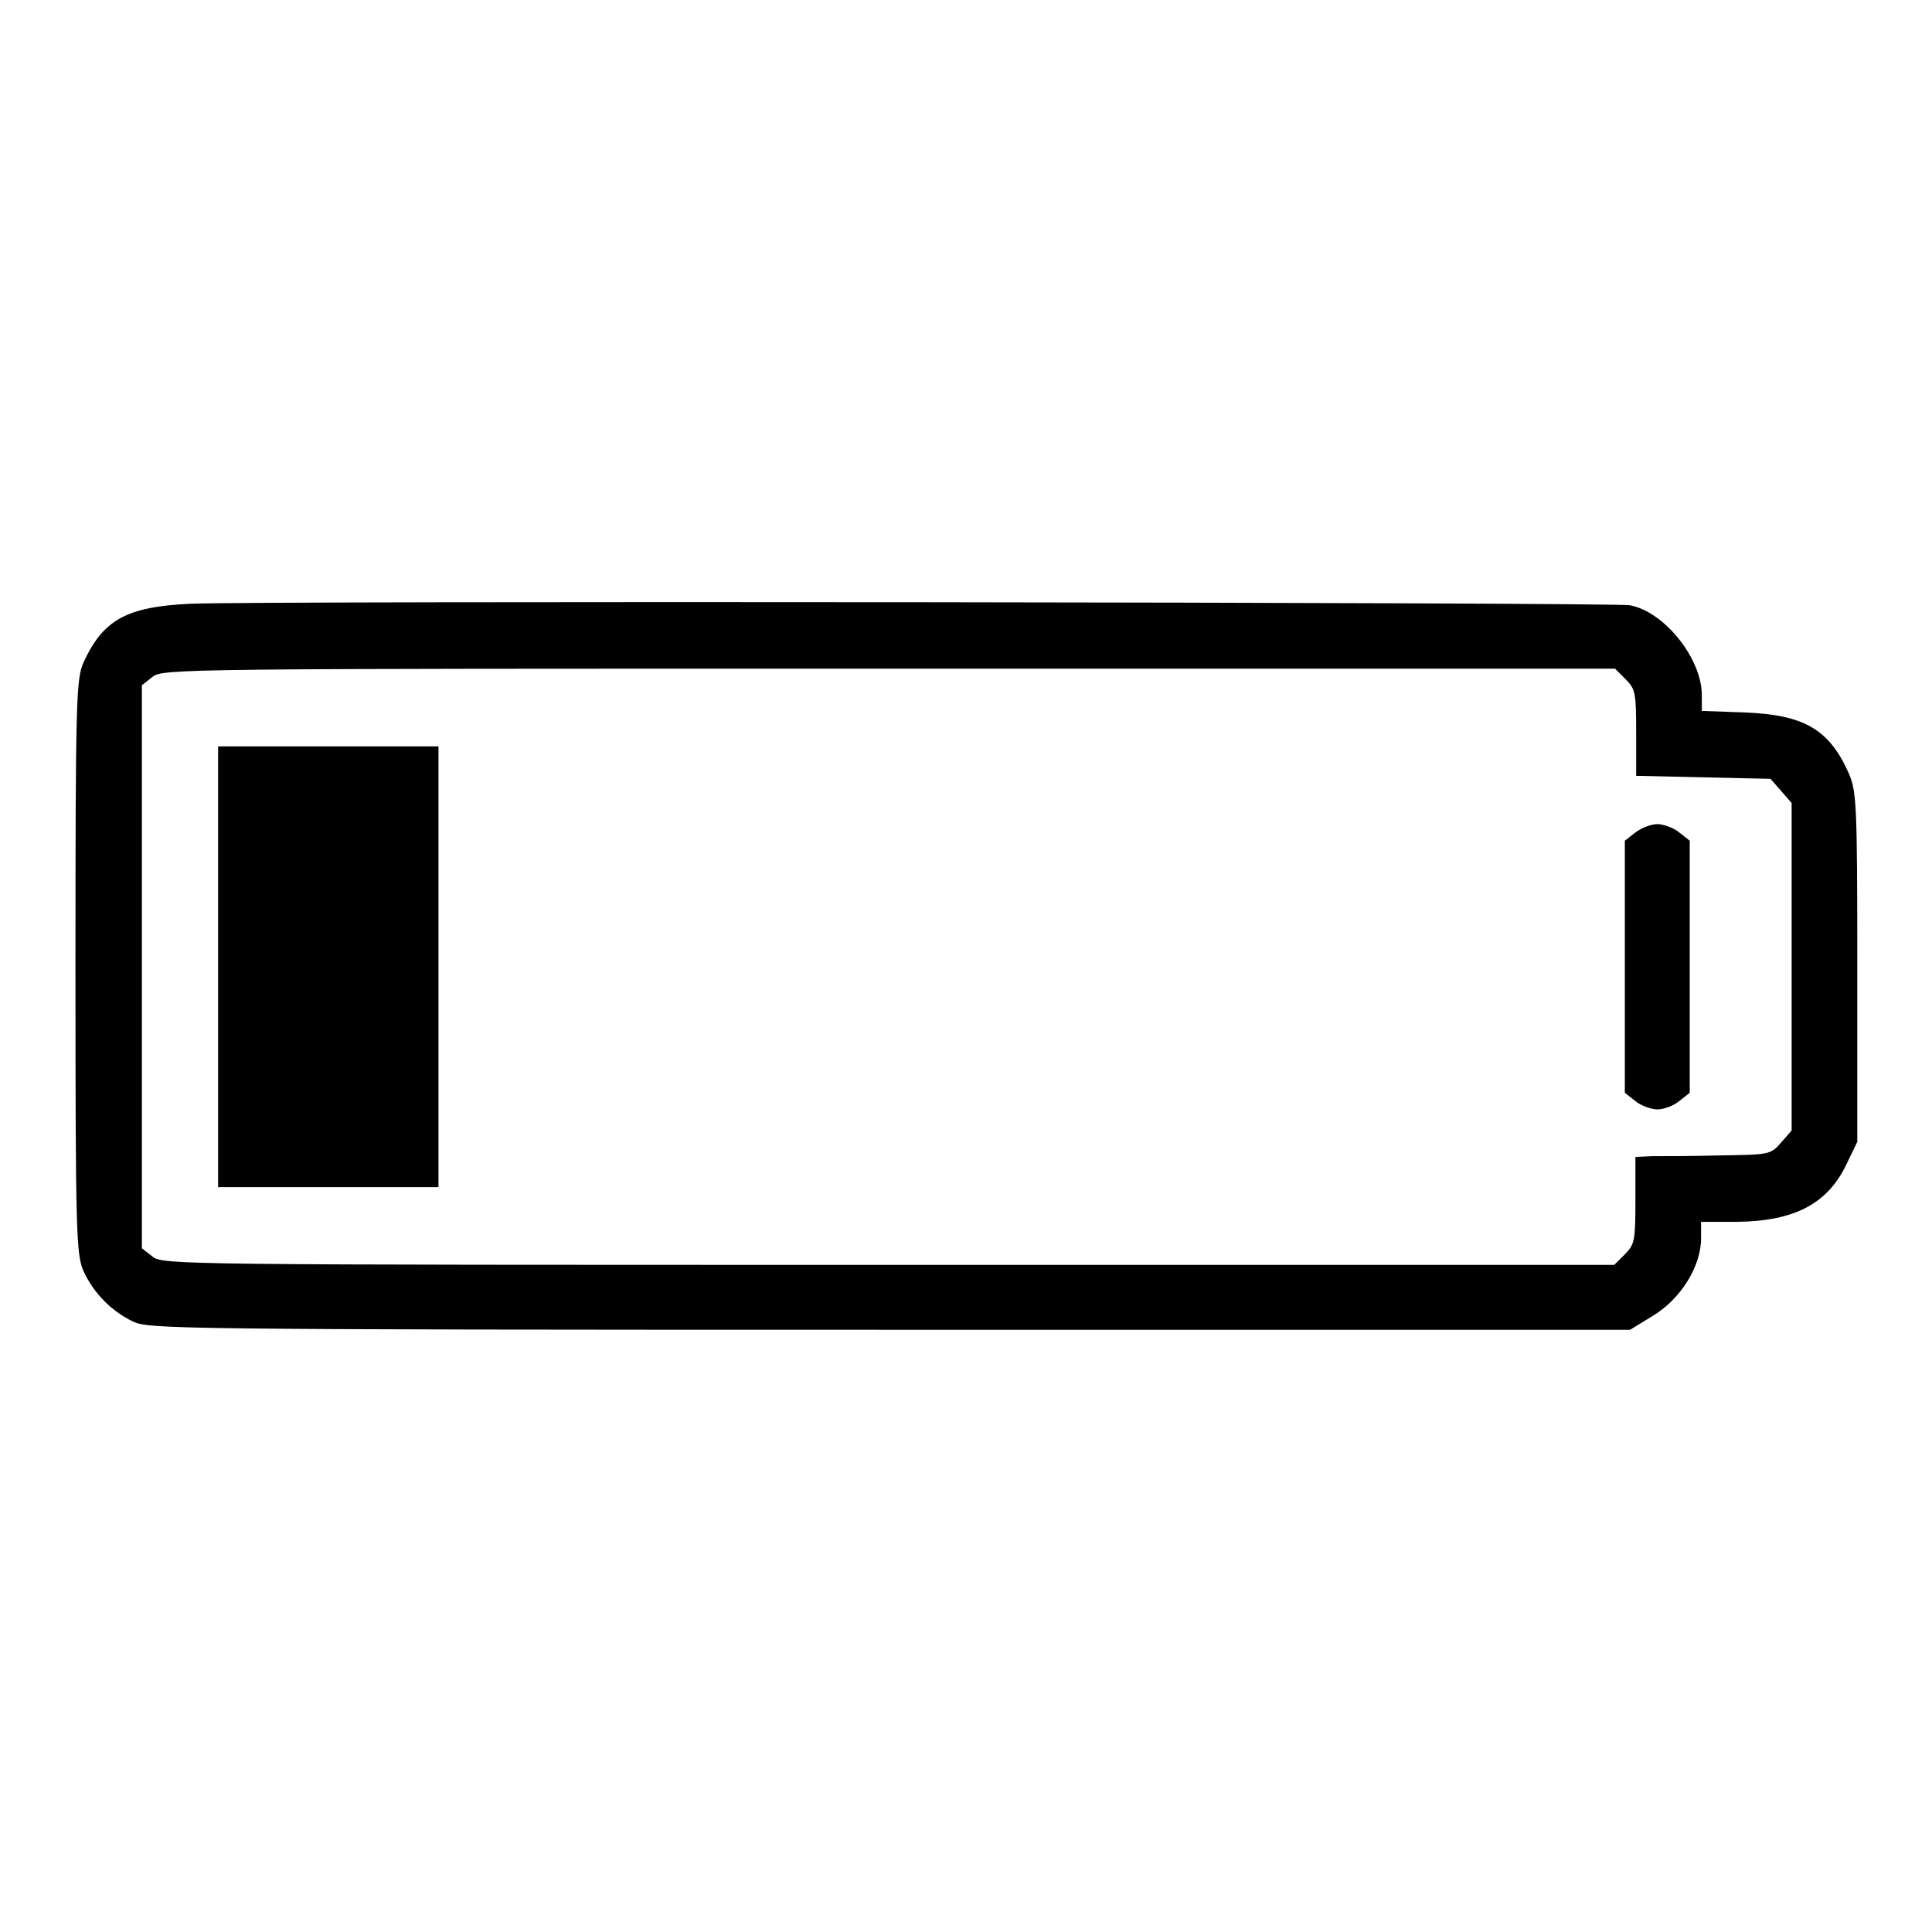
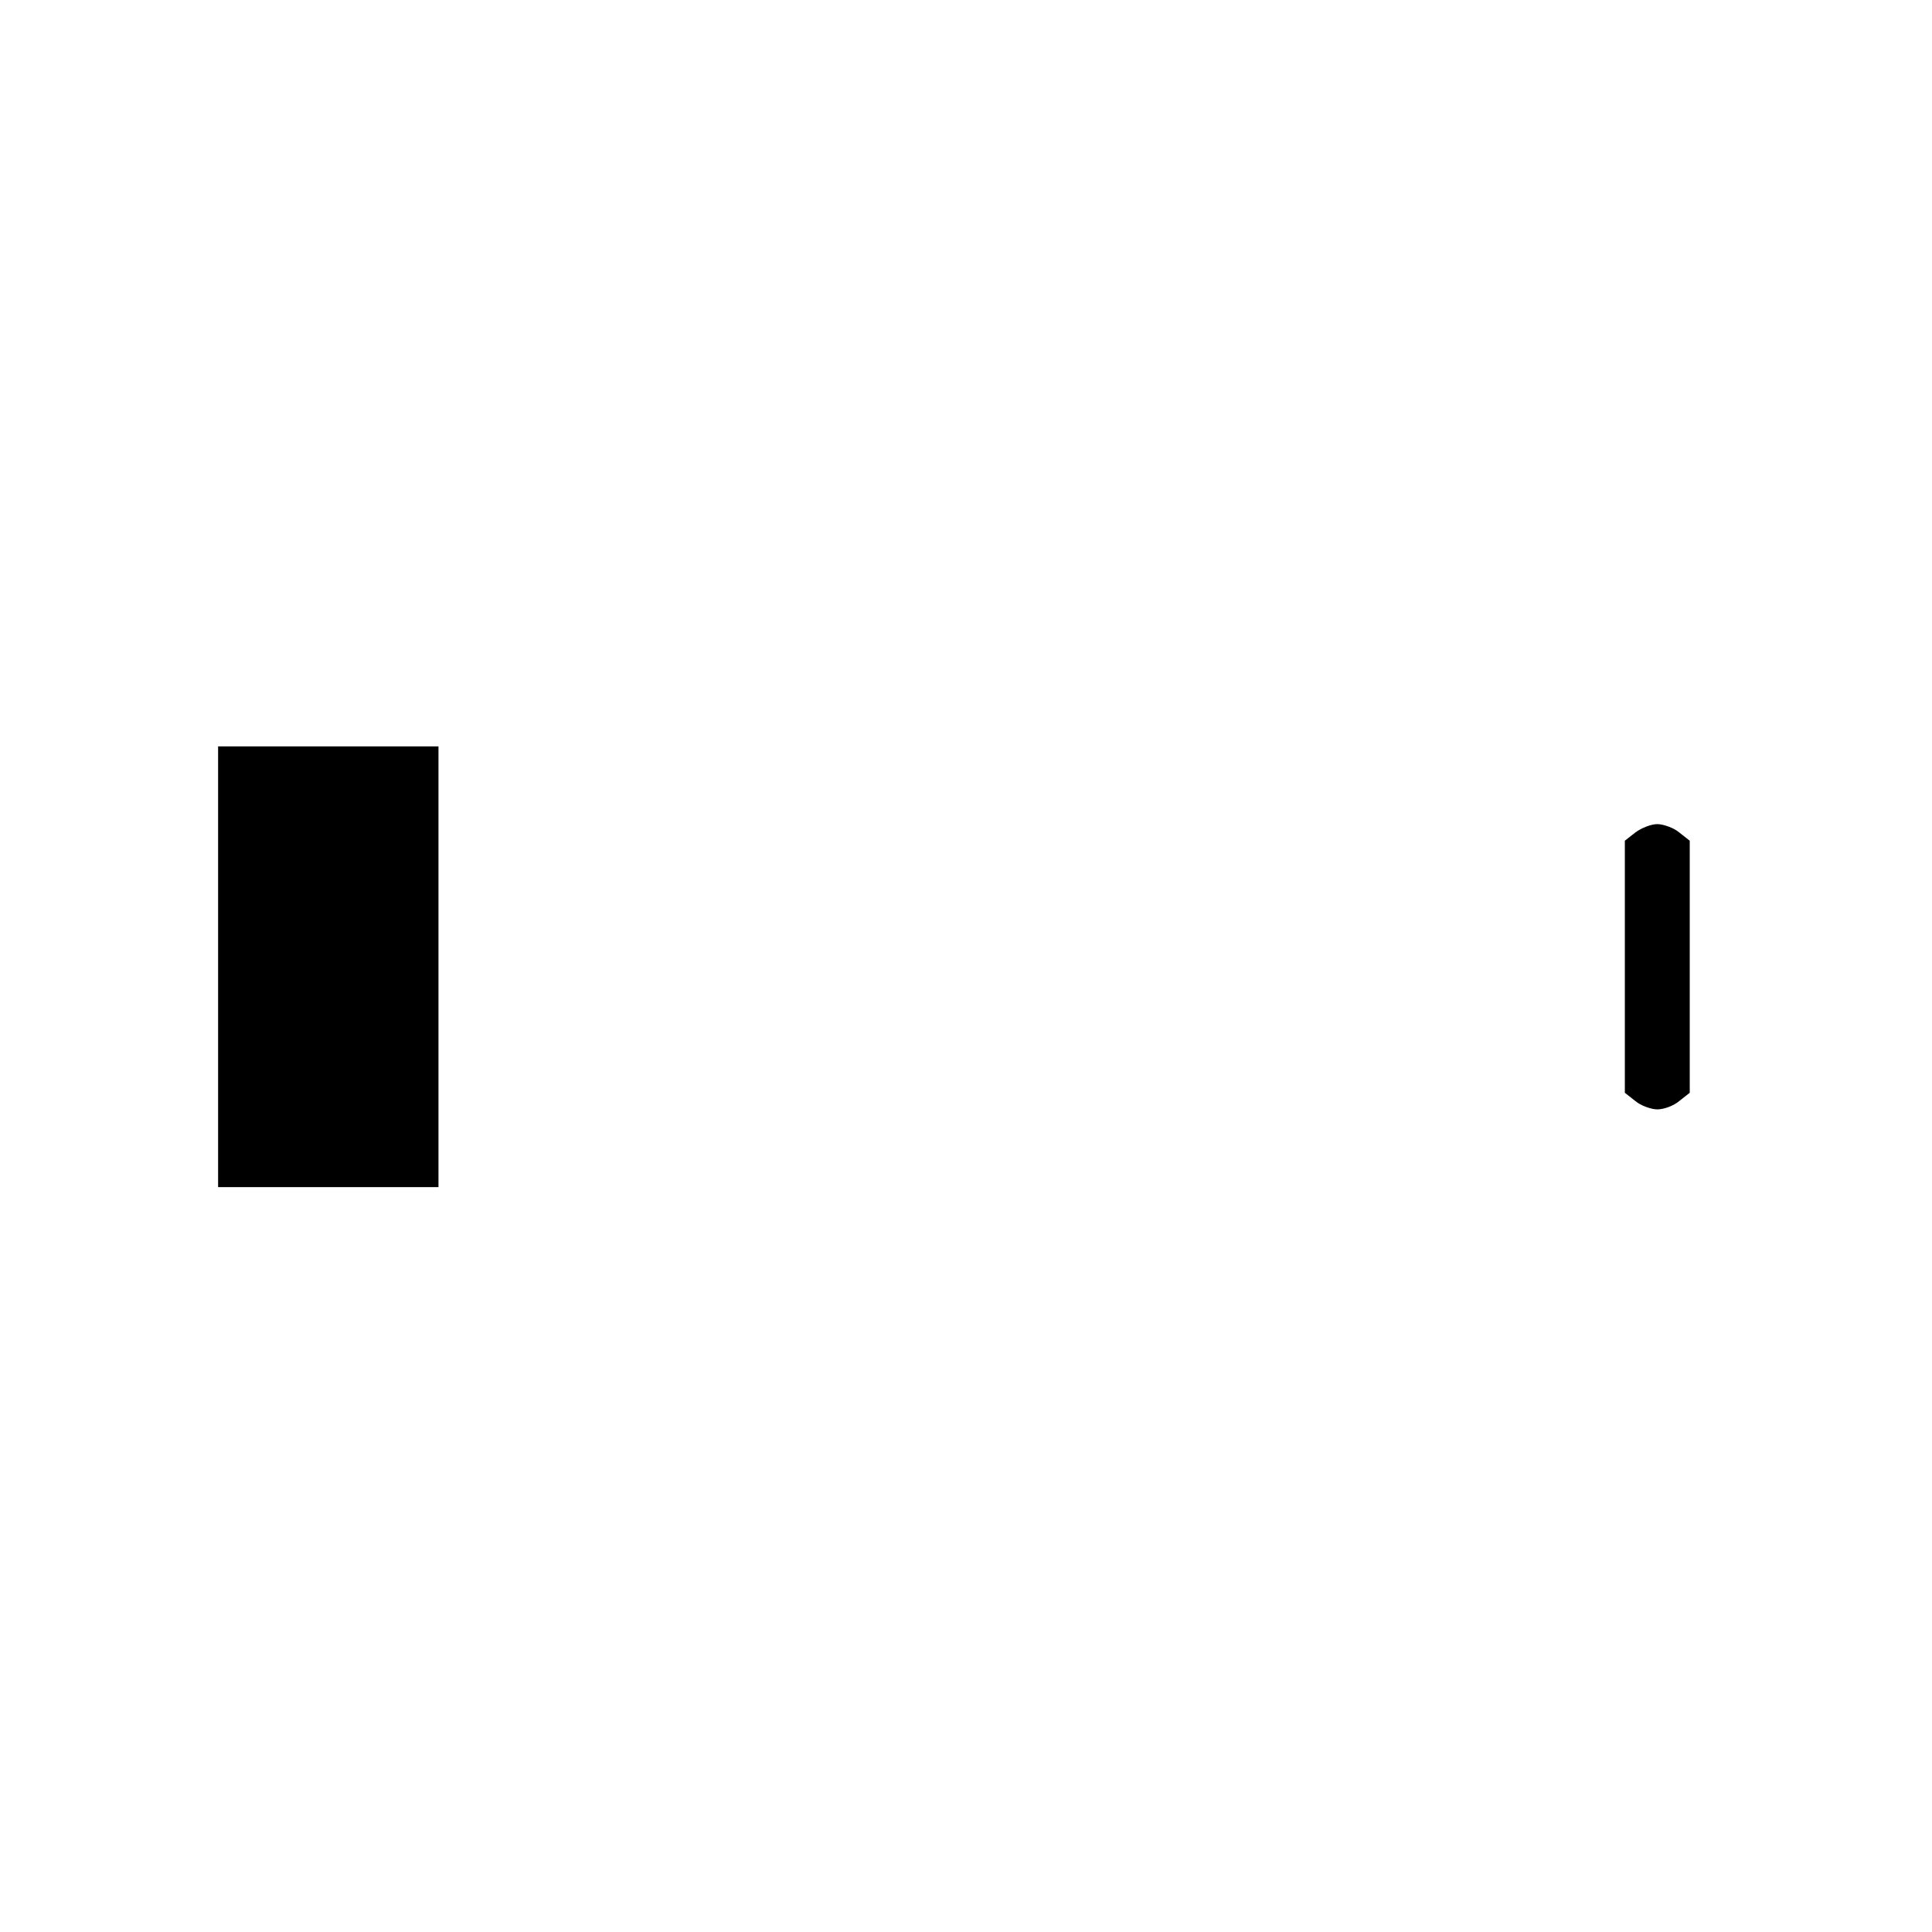
<svg xmlns="http://www.w3.org/2000/svg" version="1.1" x="0px" y="0px" viewBox="0 0 256 256" enable-background="new 0 0 256 256" xml:space="preserve">
  <g>
    <g>
      <g>
-         <path fill="#000000" d="M25.2,80c-8.4,0.4-11.5,2.1-14.1,7.7c-1,2.2-1.1,4.6-1.1,40.4c0,35.7,0.1,38.2,1.1,40.4c1.3,2.8,3.6,5.2,6.5,6.6c2.1,1,5,1.1,100.3,1.1H216l3.1-1.9c3.6-2.2,6.3-6.5,6.3-10.2v-2.2h4.8c7.6-0.1,12-2.4,14.5-7.7l1.4-2.9v-23.2c0-22.1-0.1-23.3-1.2-25.8c-2.6-5.7-5.9-7.6-13.8-7.9l-5.6-0.2v-2.1c0-4.8-4.9-11-9.5-11.9C213.7,79.8,33.9,79.6,25.2,80z M215.4,90c1.3,1.3,1.4,1.8,1.4,7.1v5.7l8.9,0.2l8.9,0.2l1.4,1.6l1.4,1.6v21.7v21.7l-1.4,1.6c-1.4,1.6-1.5,1.6-8.2,1.7c-3.7,0.1-7.7,0.1-8.9,0.1l-2.2,0.1v5.7c0,5.4-0.1,5.9-1.4,7.2l-1.4,1.4h-96.2c-93.9,0-96.2,0-97.5-1.1l-1.4-1.1v-37.3V90.8l1.4-1.1c1.3-1.1,3.7-1.1,97.5-1.1H214L215.4,90z" />
        <path fill="#000000" d="M28.9,128.1v29.2h14.6h14.6v-29.2V98.9H43.5H28.9V128.1z" />
        <path fill="#000000" d="M216.7,110.3l-1.4,1.1v16.7v16.7l1.4,1.1c0.7,0.6,2.1,1.1,2.9,1.1c0.9,0,2.2-0.5,2.9-1.1l1.4-1.1v-16.7v-16.7l-1.4-1.1c-0.7-0.6-2.1-1.1-2.9-1.1C218.8,109.2,217.5,109.7,216.7,110.3z" />
      </g>
    </g>
  </g>
</svg>